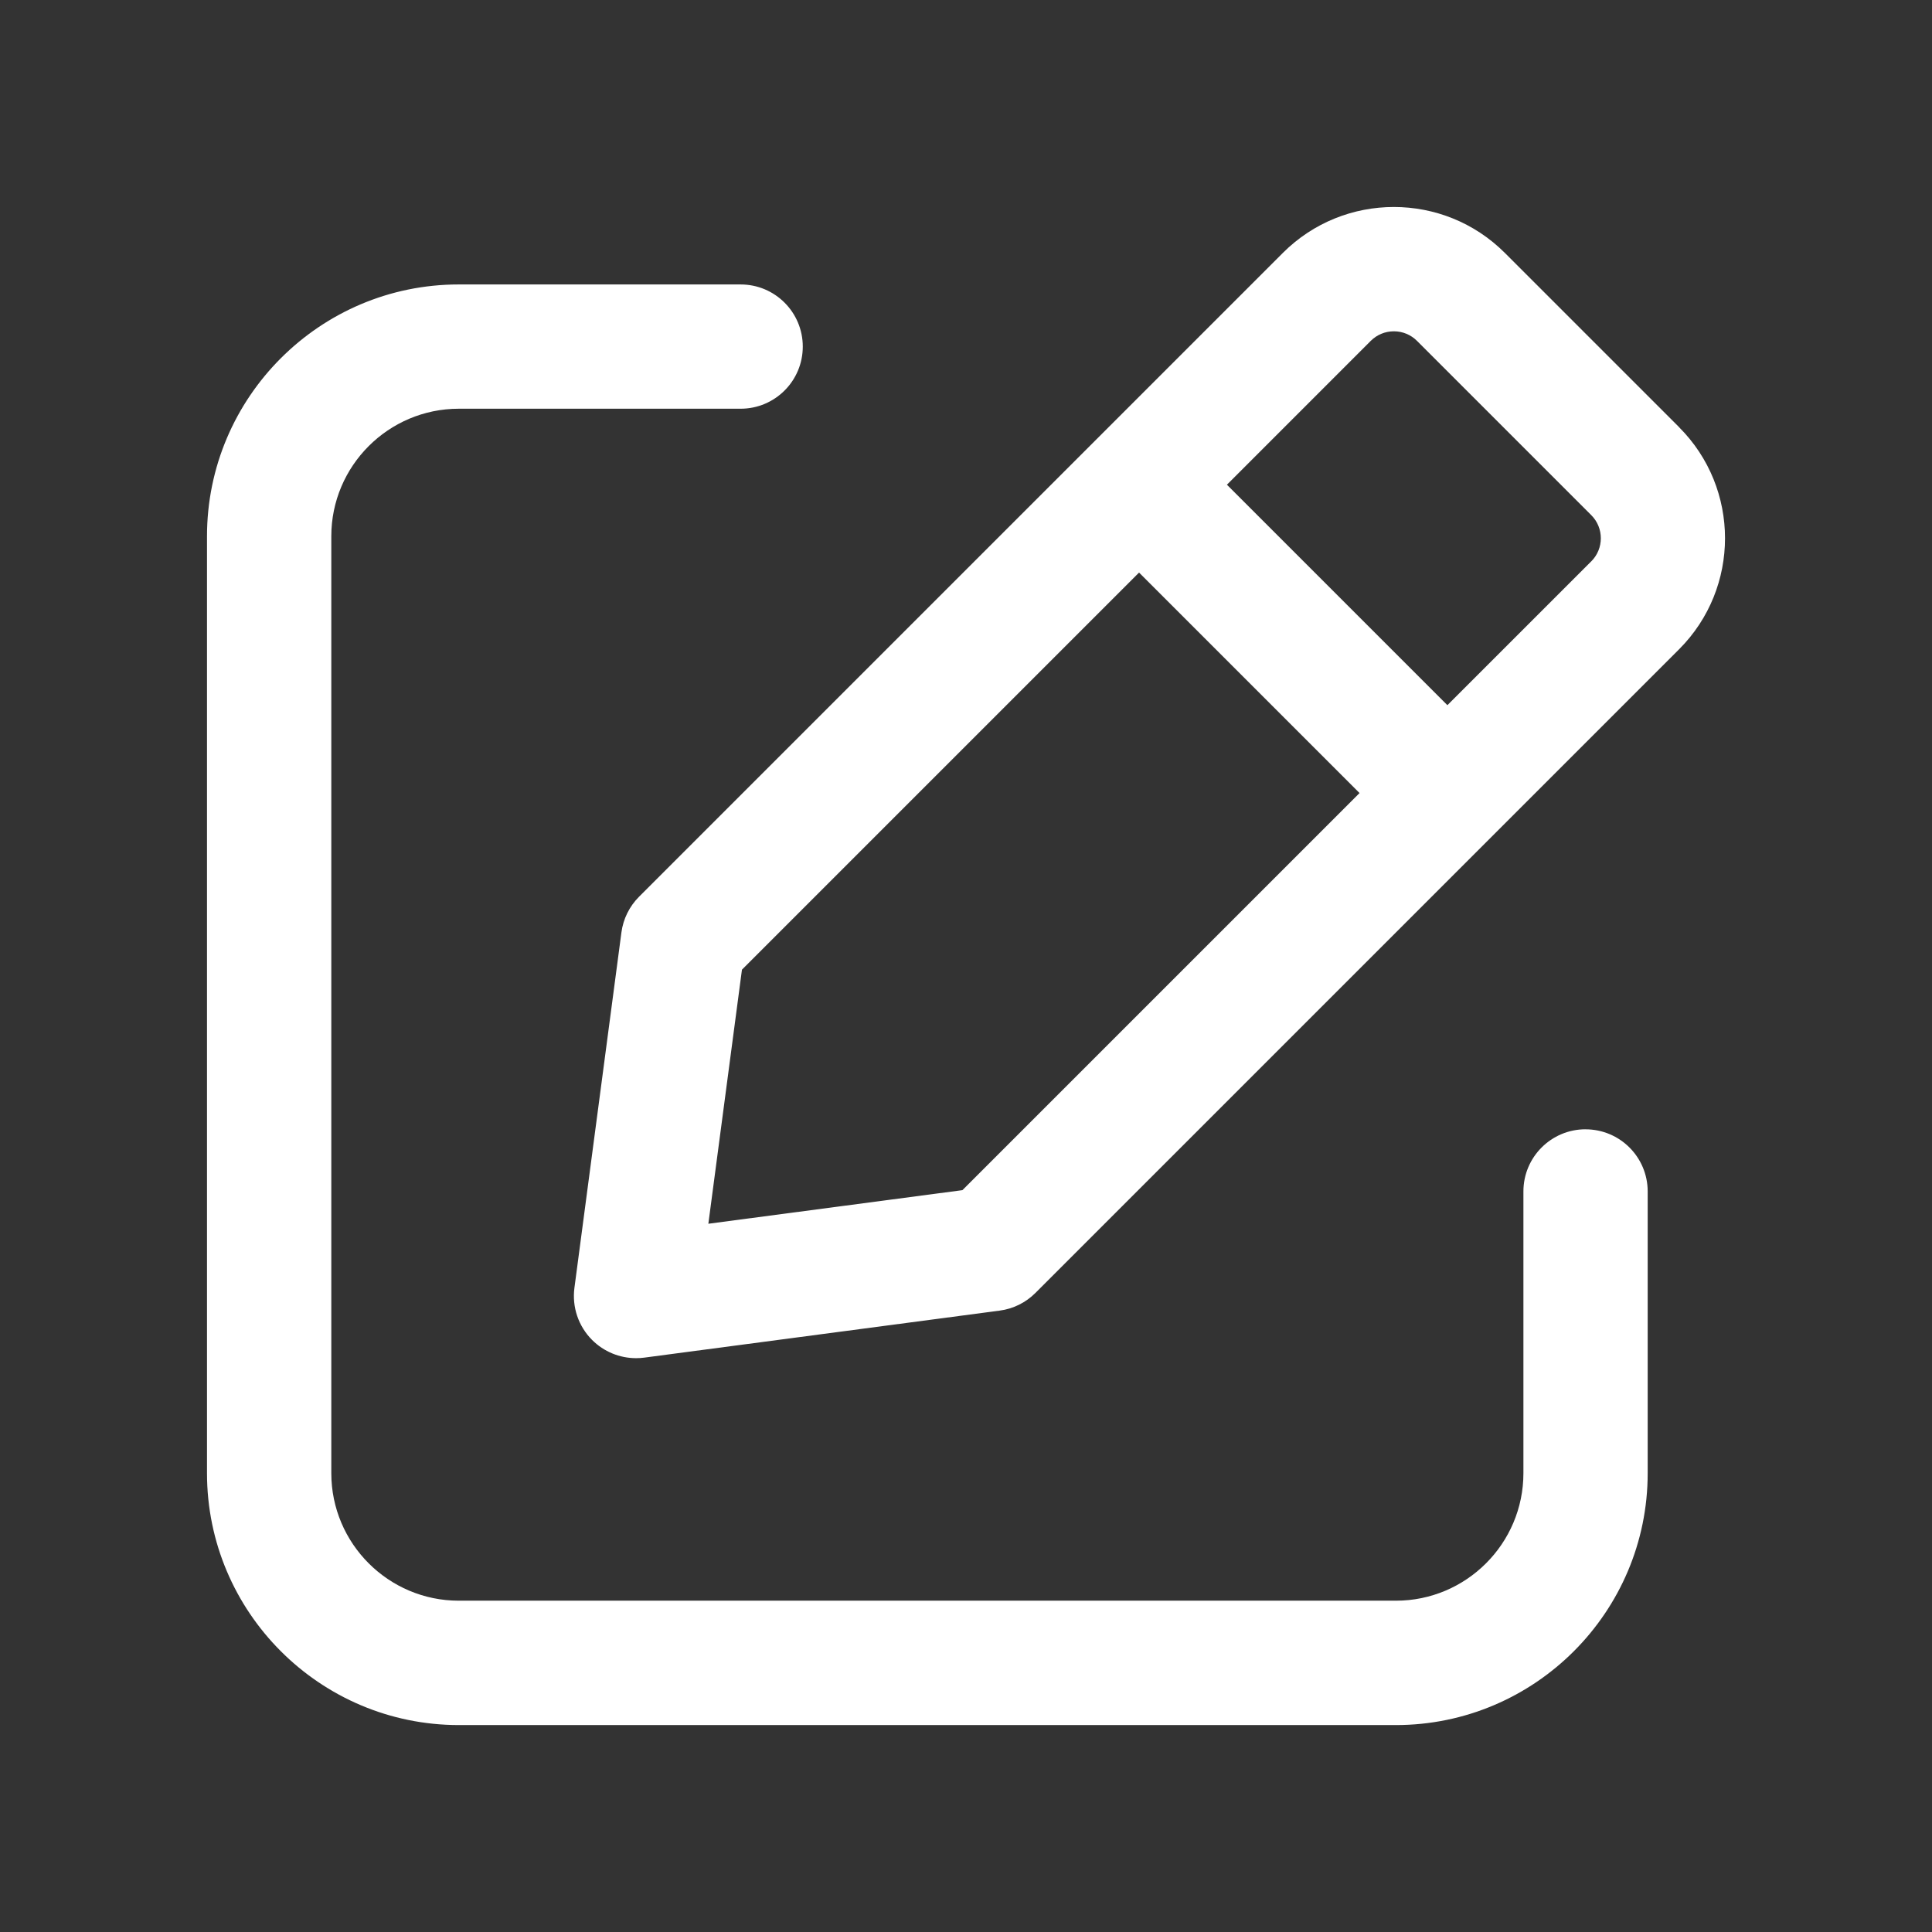
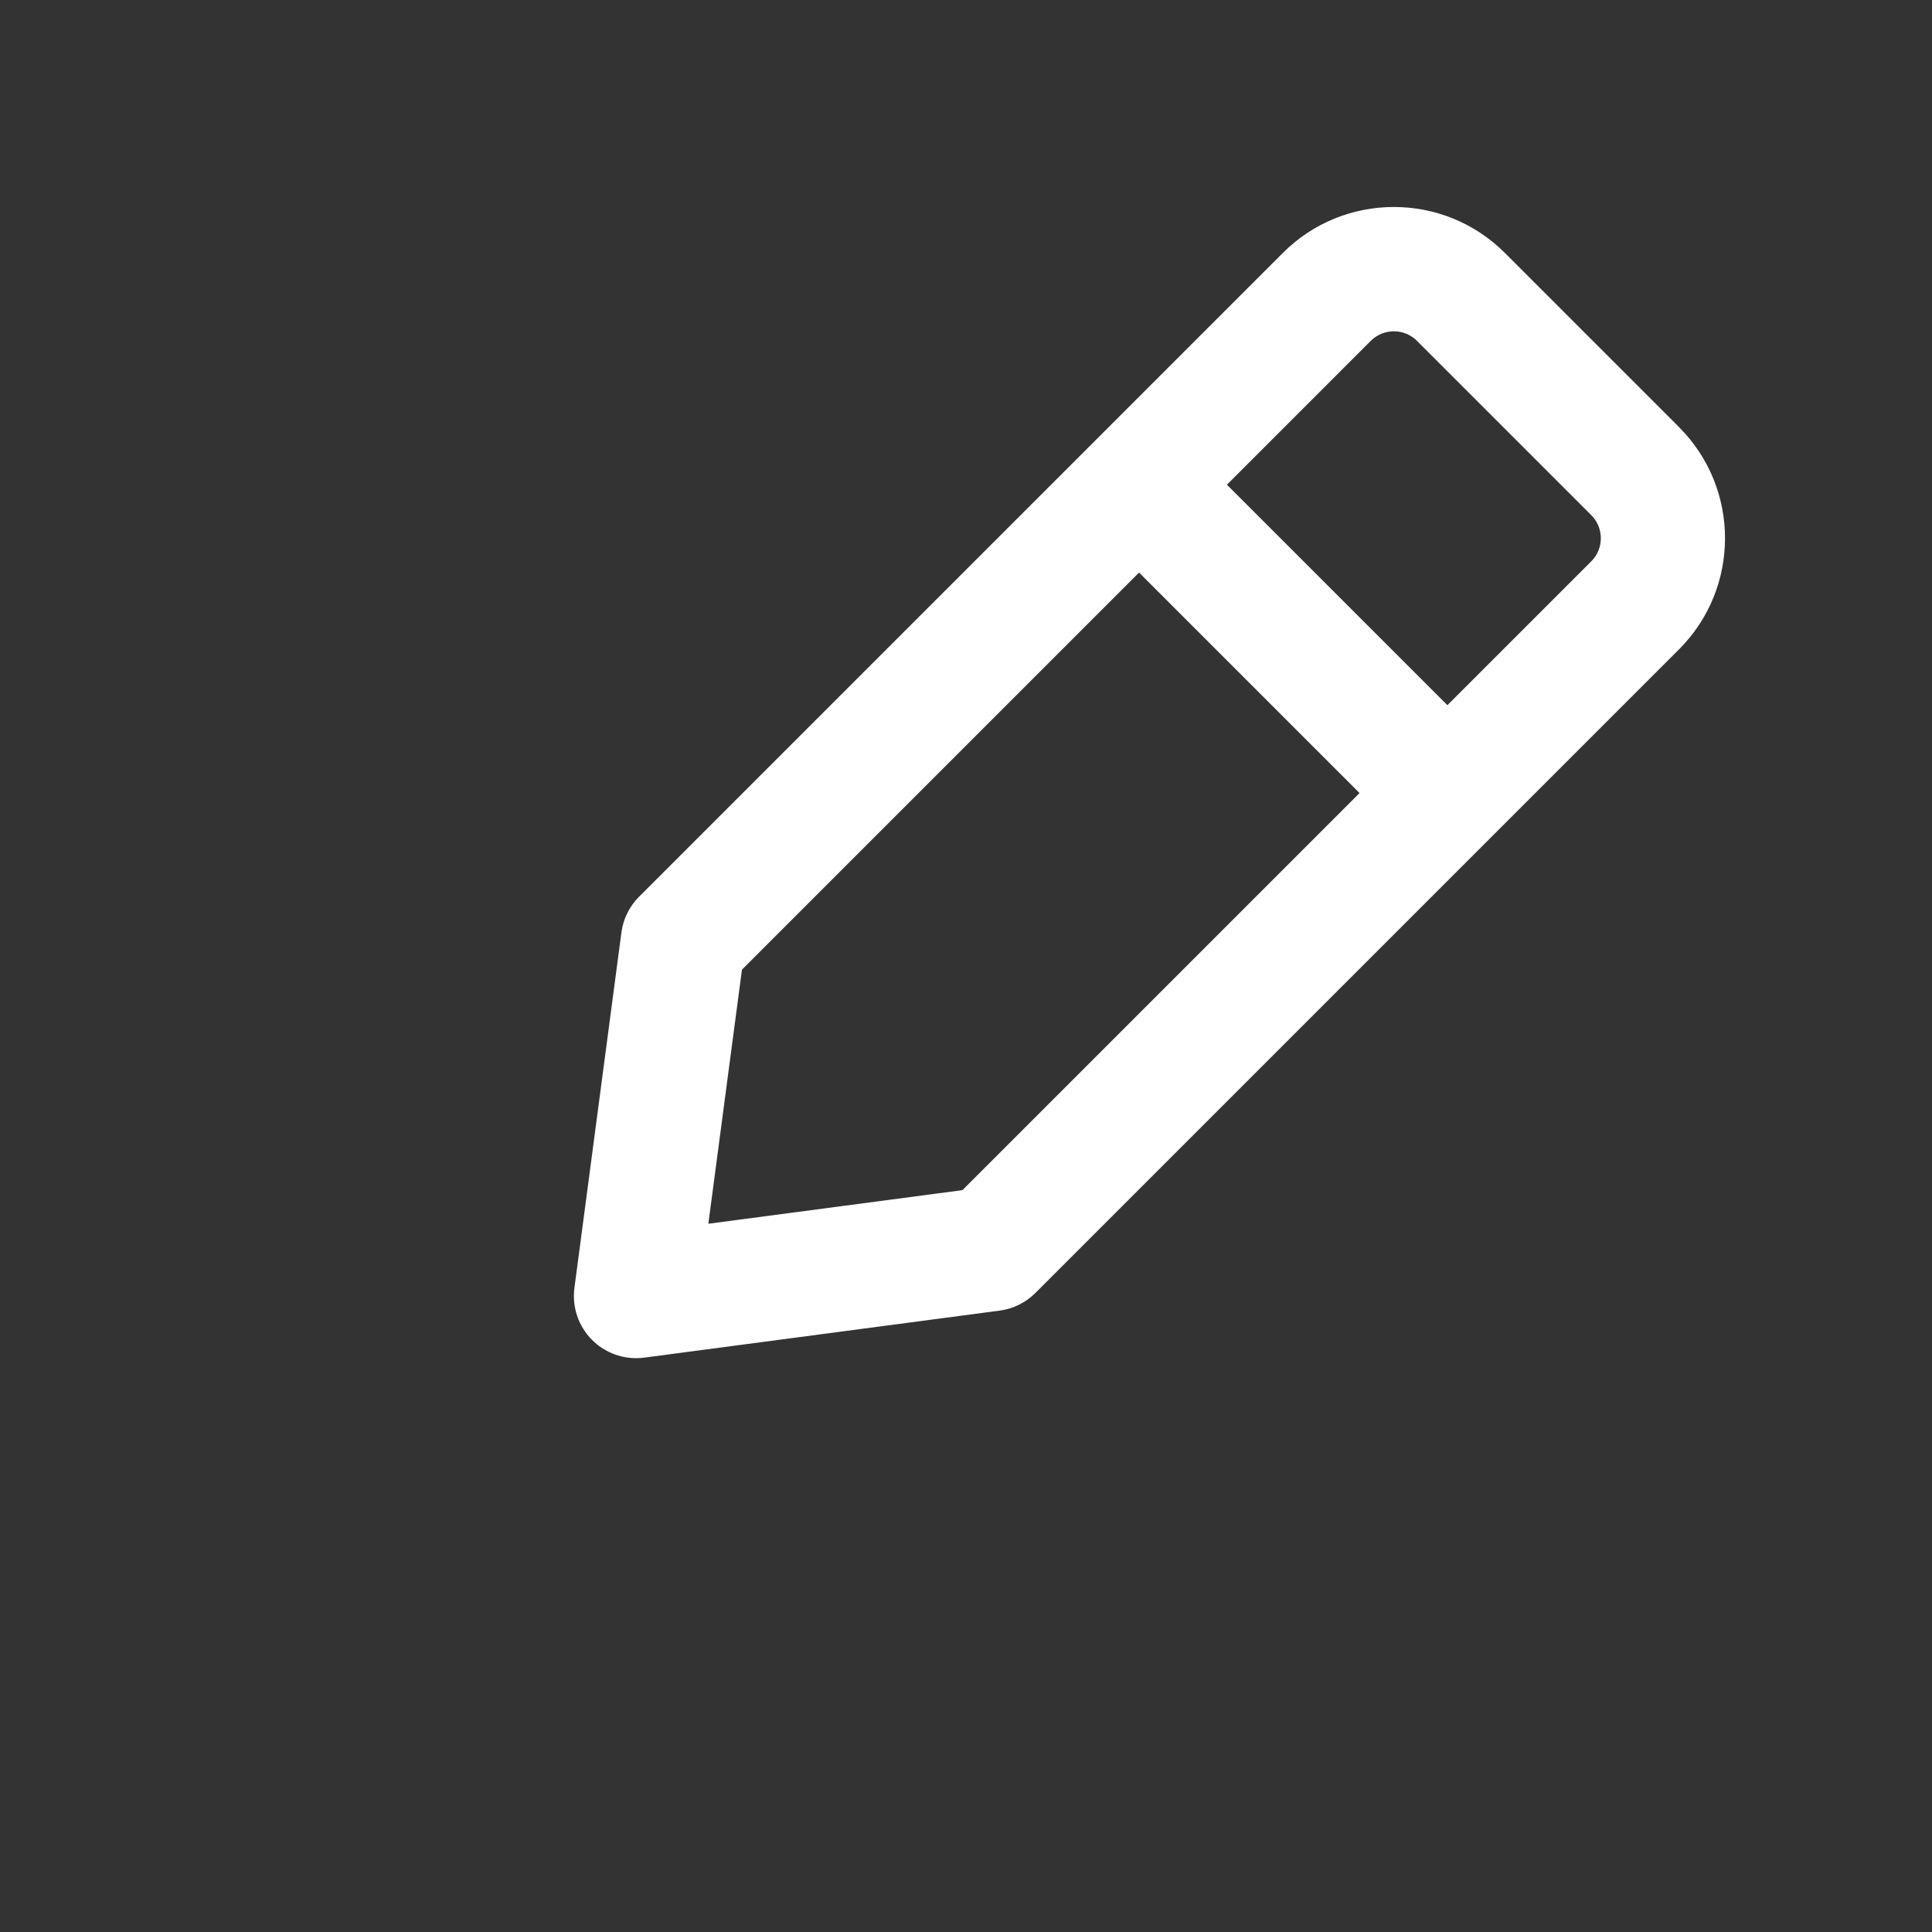
<svg xmlns="http://www.w3.org/2000/svg" width="56" height="56" viewBox="0 0 56 56" fill="none">
  <rect x="0" y="0" width="56" height="56" fill="#333333" stroke="none" />
  <path d="M48.671 12.383L43.619 7.331C41.845 5.556 38.959 5.556 37.184 7.331L31.747 12.768C31.747 12.768 31.743 12.772 31.741 12.774C31.738 12.777 31.736 12.779 31.734 12.781L18.525 25.99C18.244 26.271 18.064 26.635 18.012 27.028L16.65 37.329C16.577 37.885 16.766 38.443 17.162 38.839C17.503 39.18 17.962 39.367 18.436 39.367C18.515 39.367 18.593 39.363 18.672 39.352L28.974 37.989C29.367 37.938 29.731 37.758 30.012 37.477L48.67 18.819C50.444 17.044 50.444 14.158 48.67 12.384L48.671 12.383ZM27.897 34.497L20.532 35.471L21.506 28.106L33.016 16.596L39.407 22.987L27.897 34.496V34.497ZM46.123 16.271L41.953 20.44L35.563 14.05L39.732 9.88C39.911 9.702 40.149 9.603 40.402 9.603C40.655 9.603 40.894 9.702 41.072 9.88L46.124 14.932C46.493 15.301 46.493 15.902 46.124 16.271H46.123Z" fill="white" />
-   <path d="M45.958 32.733C44.964 32.733 44.157 33.539 44.157 34.534V42.701C44.157 44.74 42.499 46.397 40.461 46.397H13.299C11.261 46.397 9.603 44.74 9.603 42.701V15.543C9.603 13.505 11.261 11.847 13.299 11.847H21.467C22.462 11.847 23.269 11.041 23.269 10.046C23.269 9.052 22.463 8.245 21.467 8.245H13.299C9.274 8.243 6 11.517 6 15.543V42.703C6 46.727 9.274 50.002 13.299 50.002H40.46C44.485 50.002 47.759 46.727 47.759 42.703V34.535C47.759 33.54 46.953 32.734 45.958 32.734V32.733Z" fill="white" />
</svg>